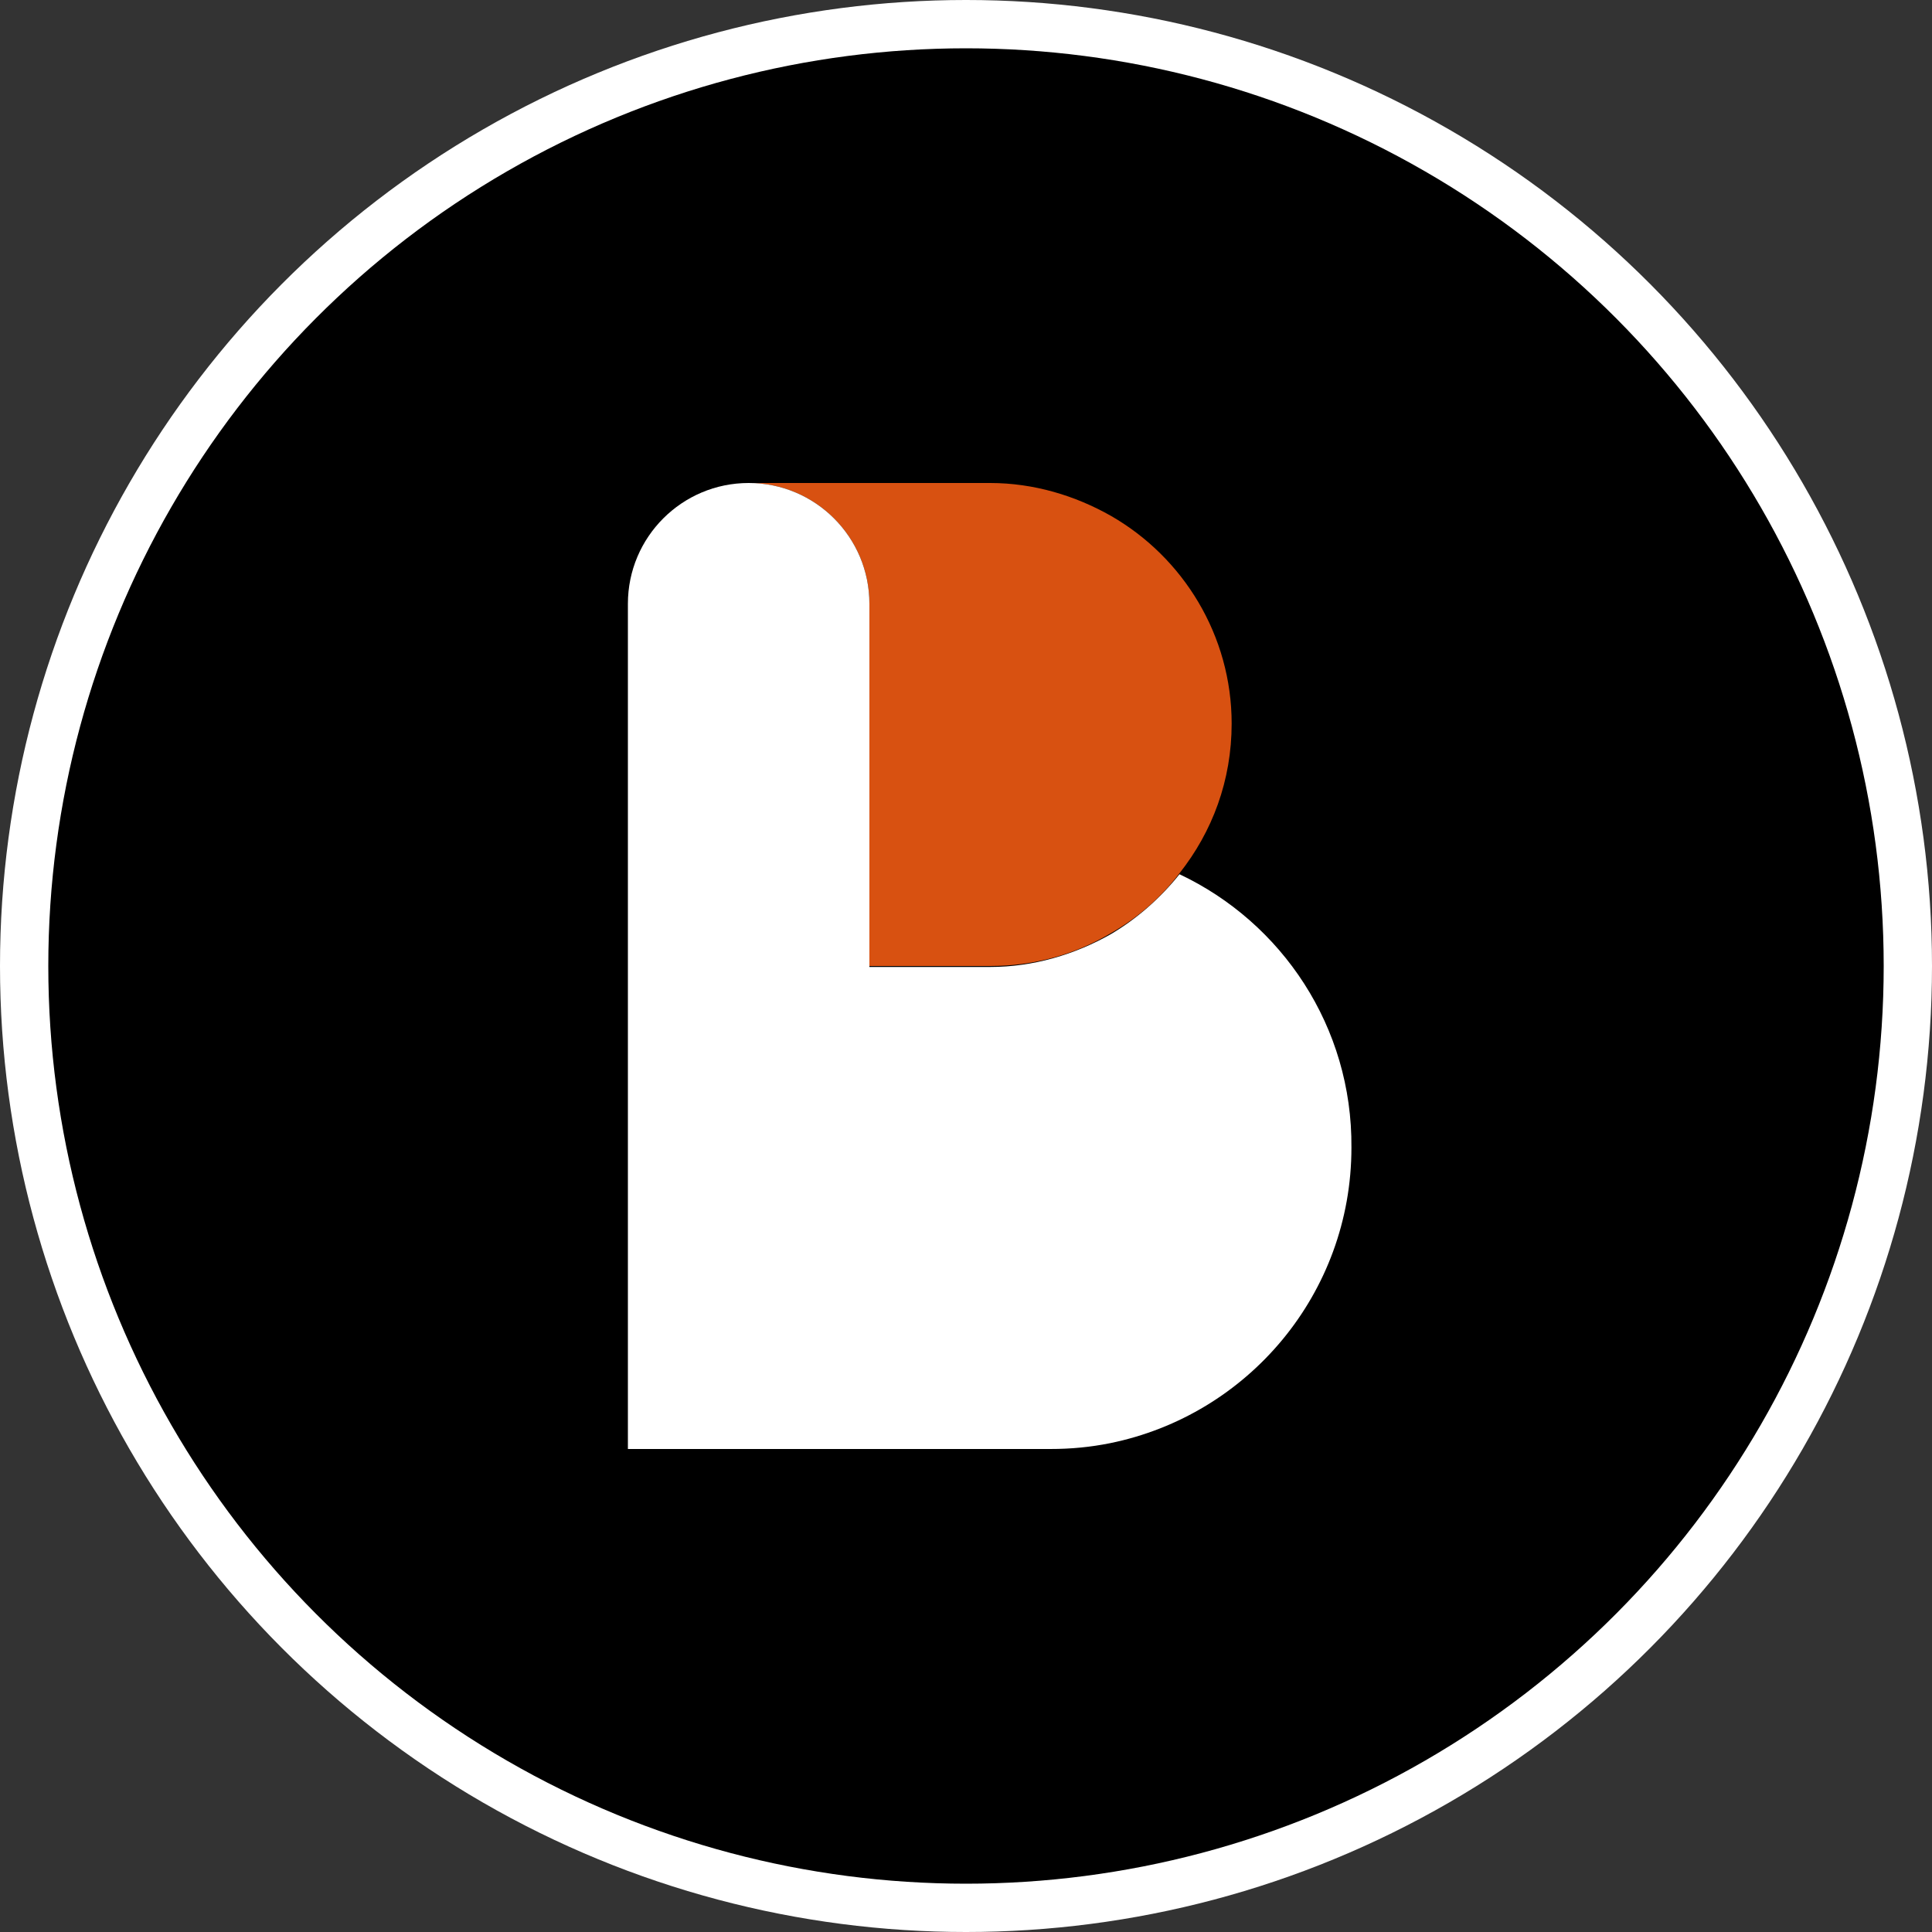
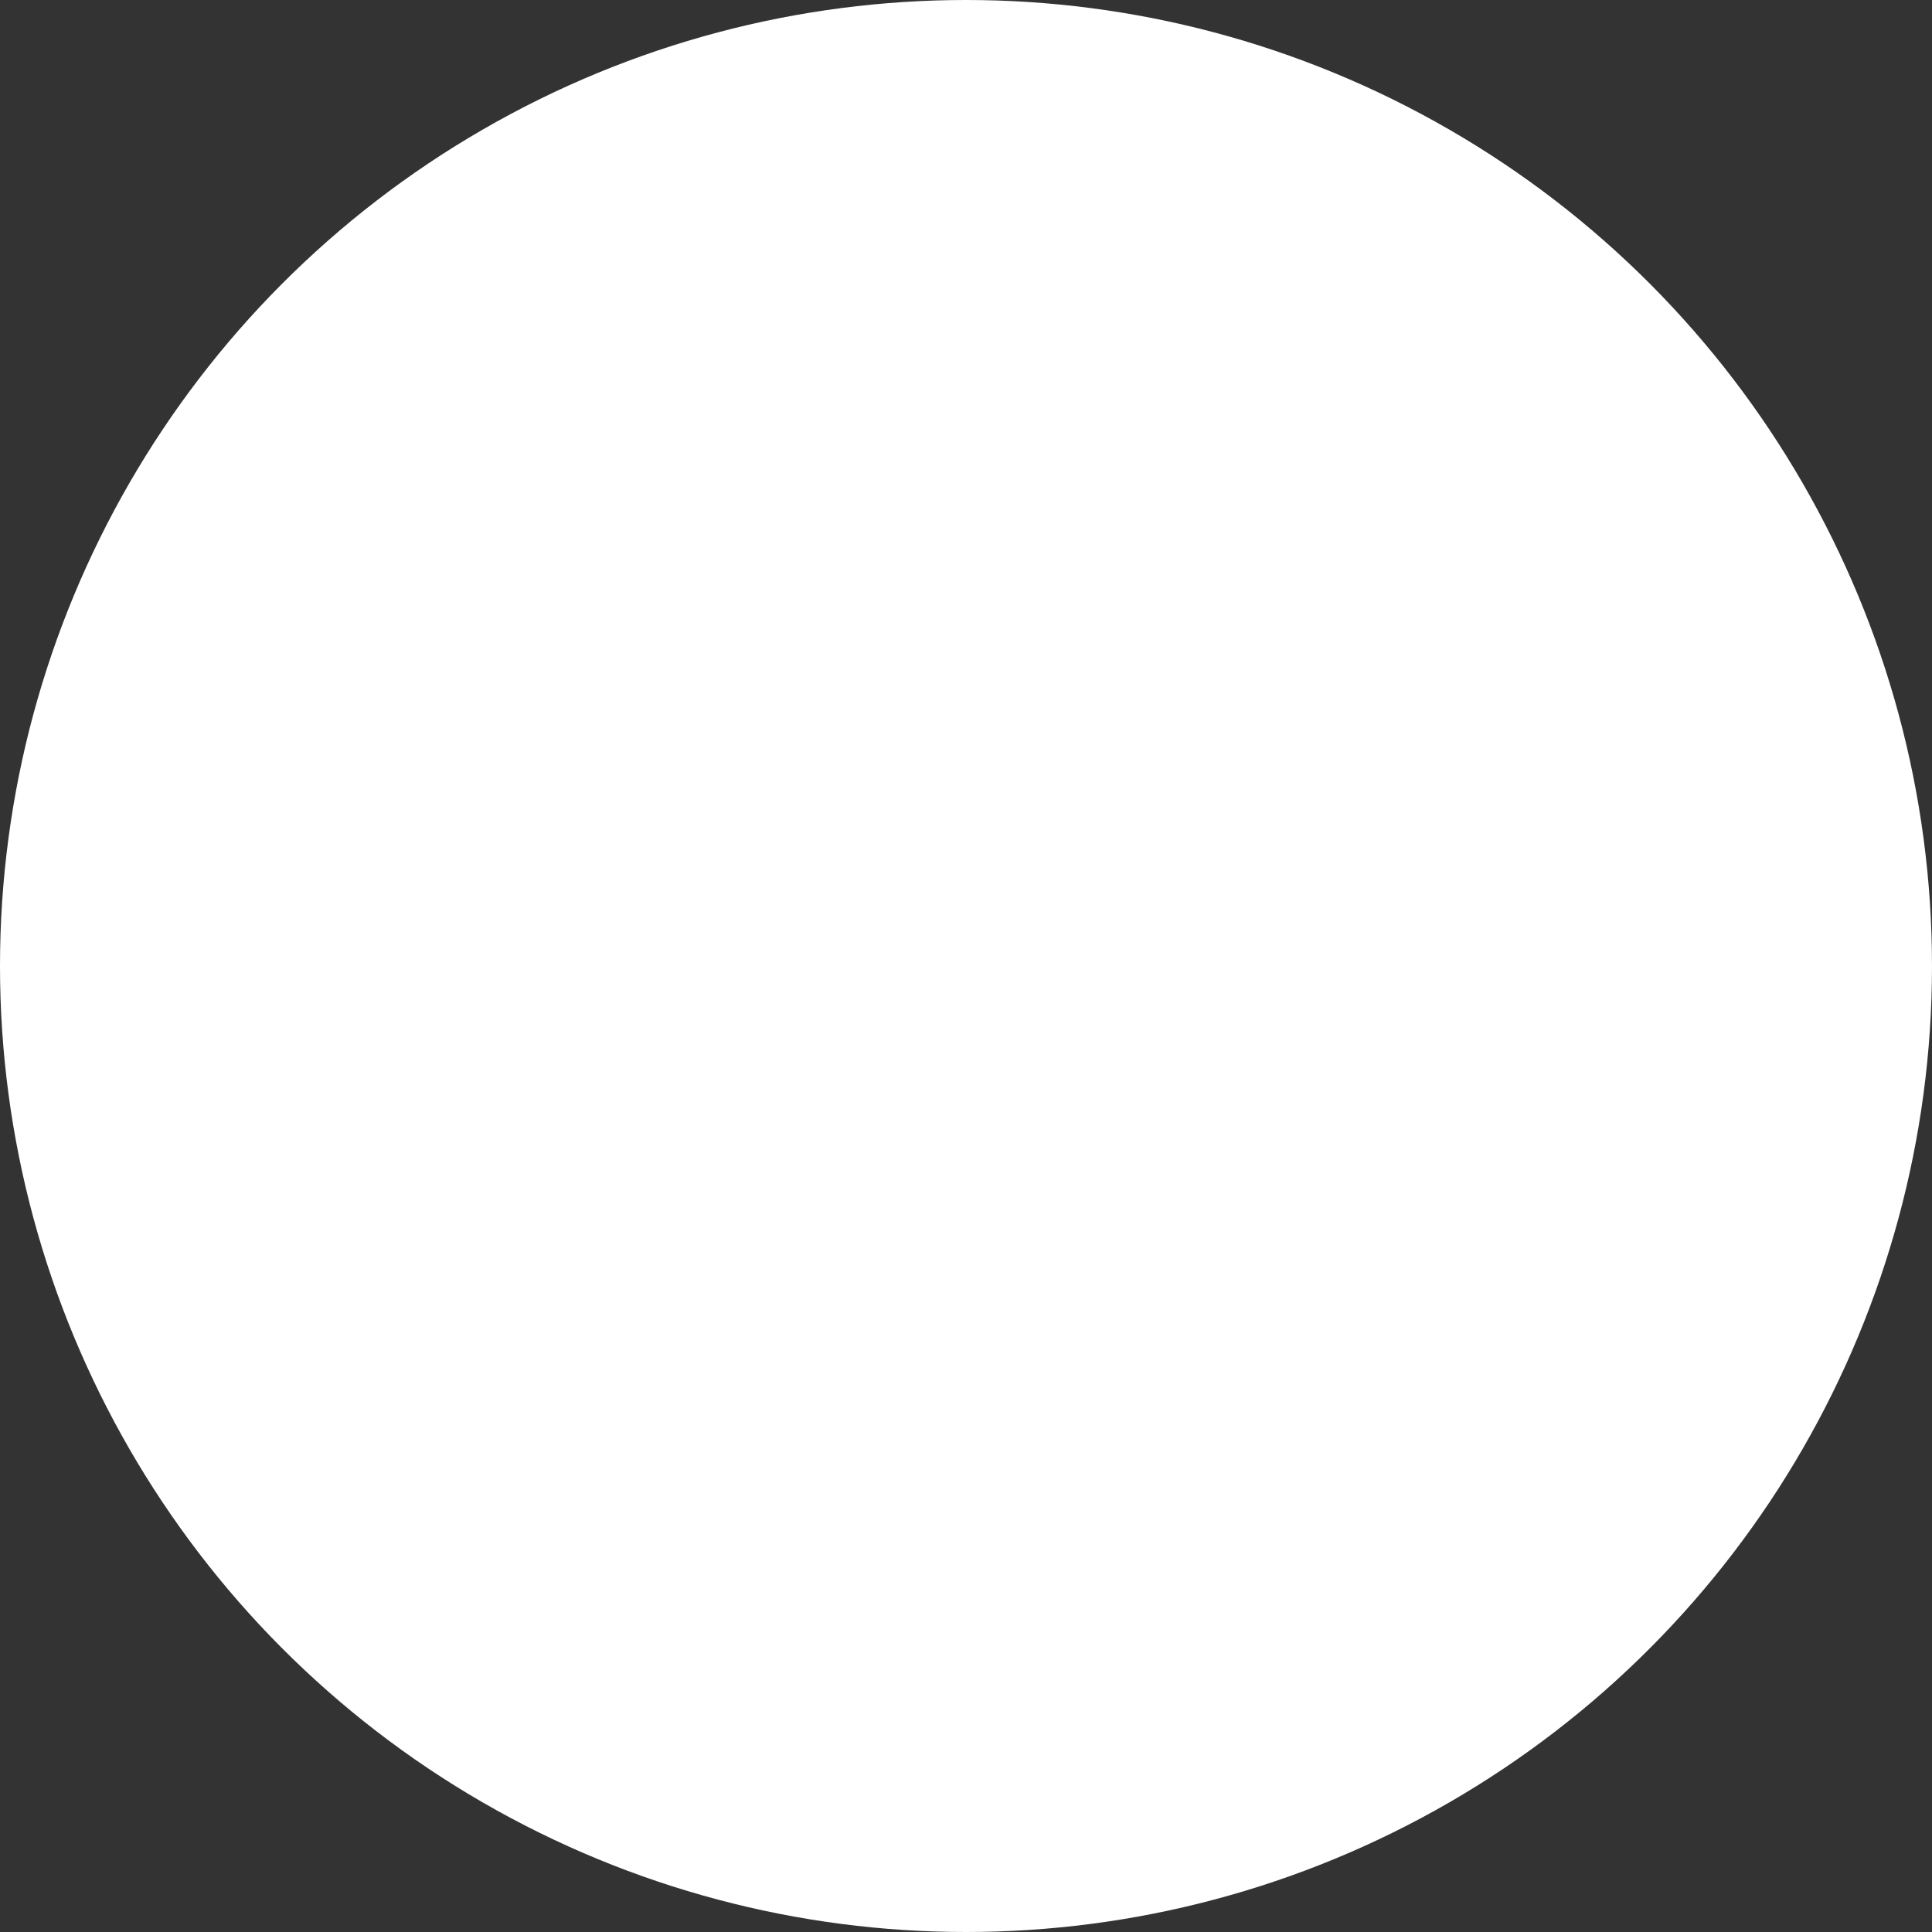
<svg xmlns="http://www.w3.org/2000/svg" width="20" height="20" viewBox="0 0 20 20" fill="none">
  <rect x="0" y="0" width="20" height="20" fill="#333333" stroke="none" />
  <circle cx="10" cy="10" r="10" fill="white" />
-   <circle cx="10" cy="10" r="9.5" fill="black" />
-   <path d="M11.5 5.34C11.13 5.13 10.7 5 10.25 5H7.75C8.44 5 9 5.56 9 6.25V8.75V10H10.25C10.71 10 11.13 9.88 11.5 9.66C11.78 9.5 12.02 9.29 12.21 9.04C12.55 8.61 12.75 8.08 12.75 7.49C12.75 6.58 12.25 5.77 11.5 5.34Z" fill="#D85111" />
  <path d="M12.21 9.05C12.01 9.3 11.77 9.51 11.5 9.67C11.13 9.88 10.7 10.01 10.25 10.01H9V8.75V6.25C9 5.56 8.44 5 7.75 5C7.06 5 6.5 5.56 6.5 6.25V8.75V10V13.75V15H7.75H10.87C11.09 15 11.29 14.98 11.49 14.94C12.92 14.65 13.99 13.39 13.99 11.88C14 10.63 13.27 9.55 12.21 9.05Z" fill="white" />
</svg>